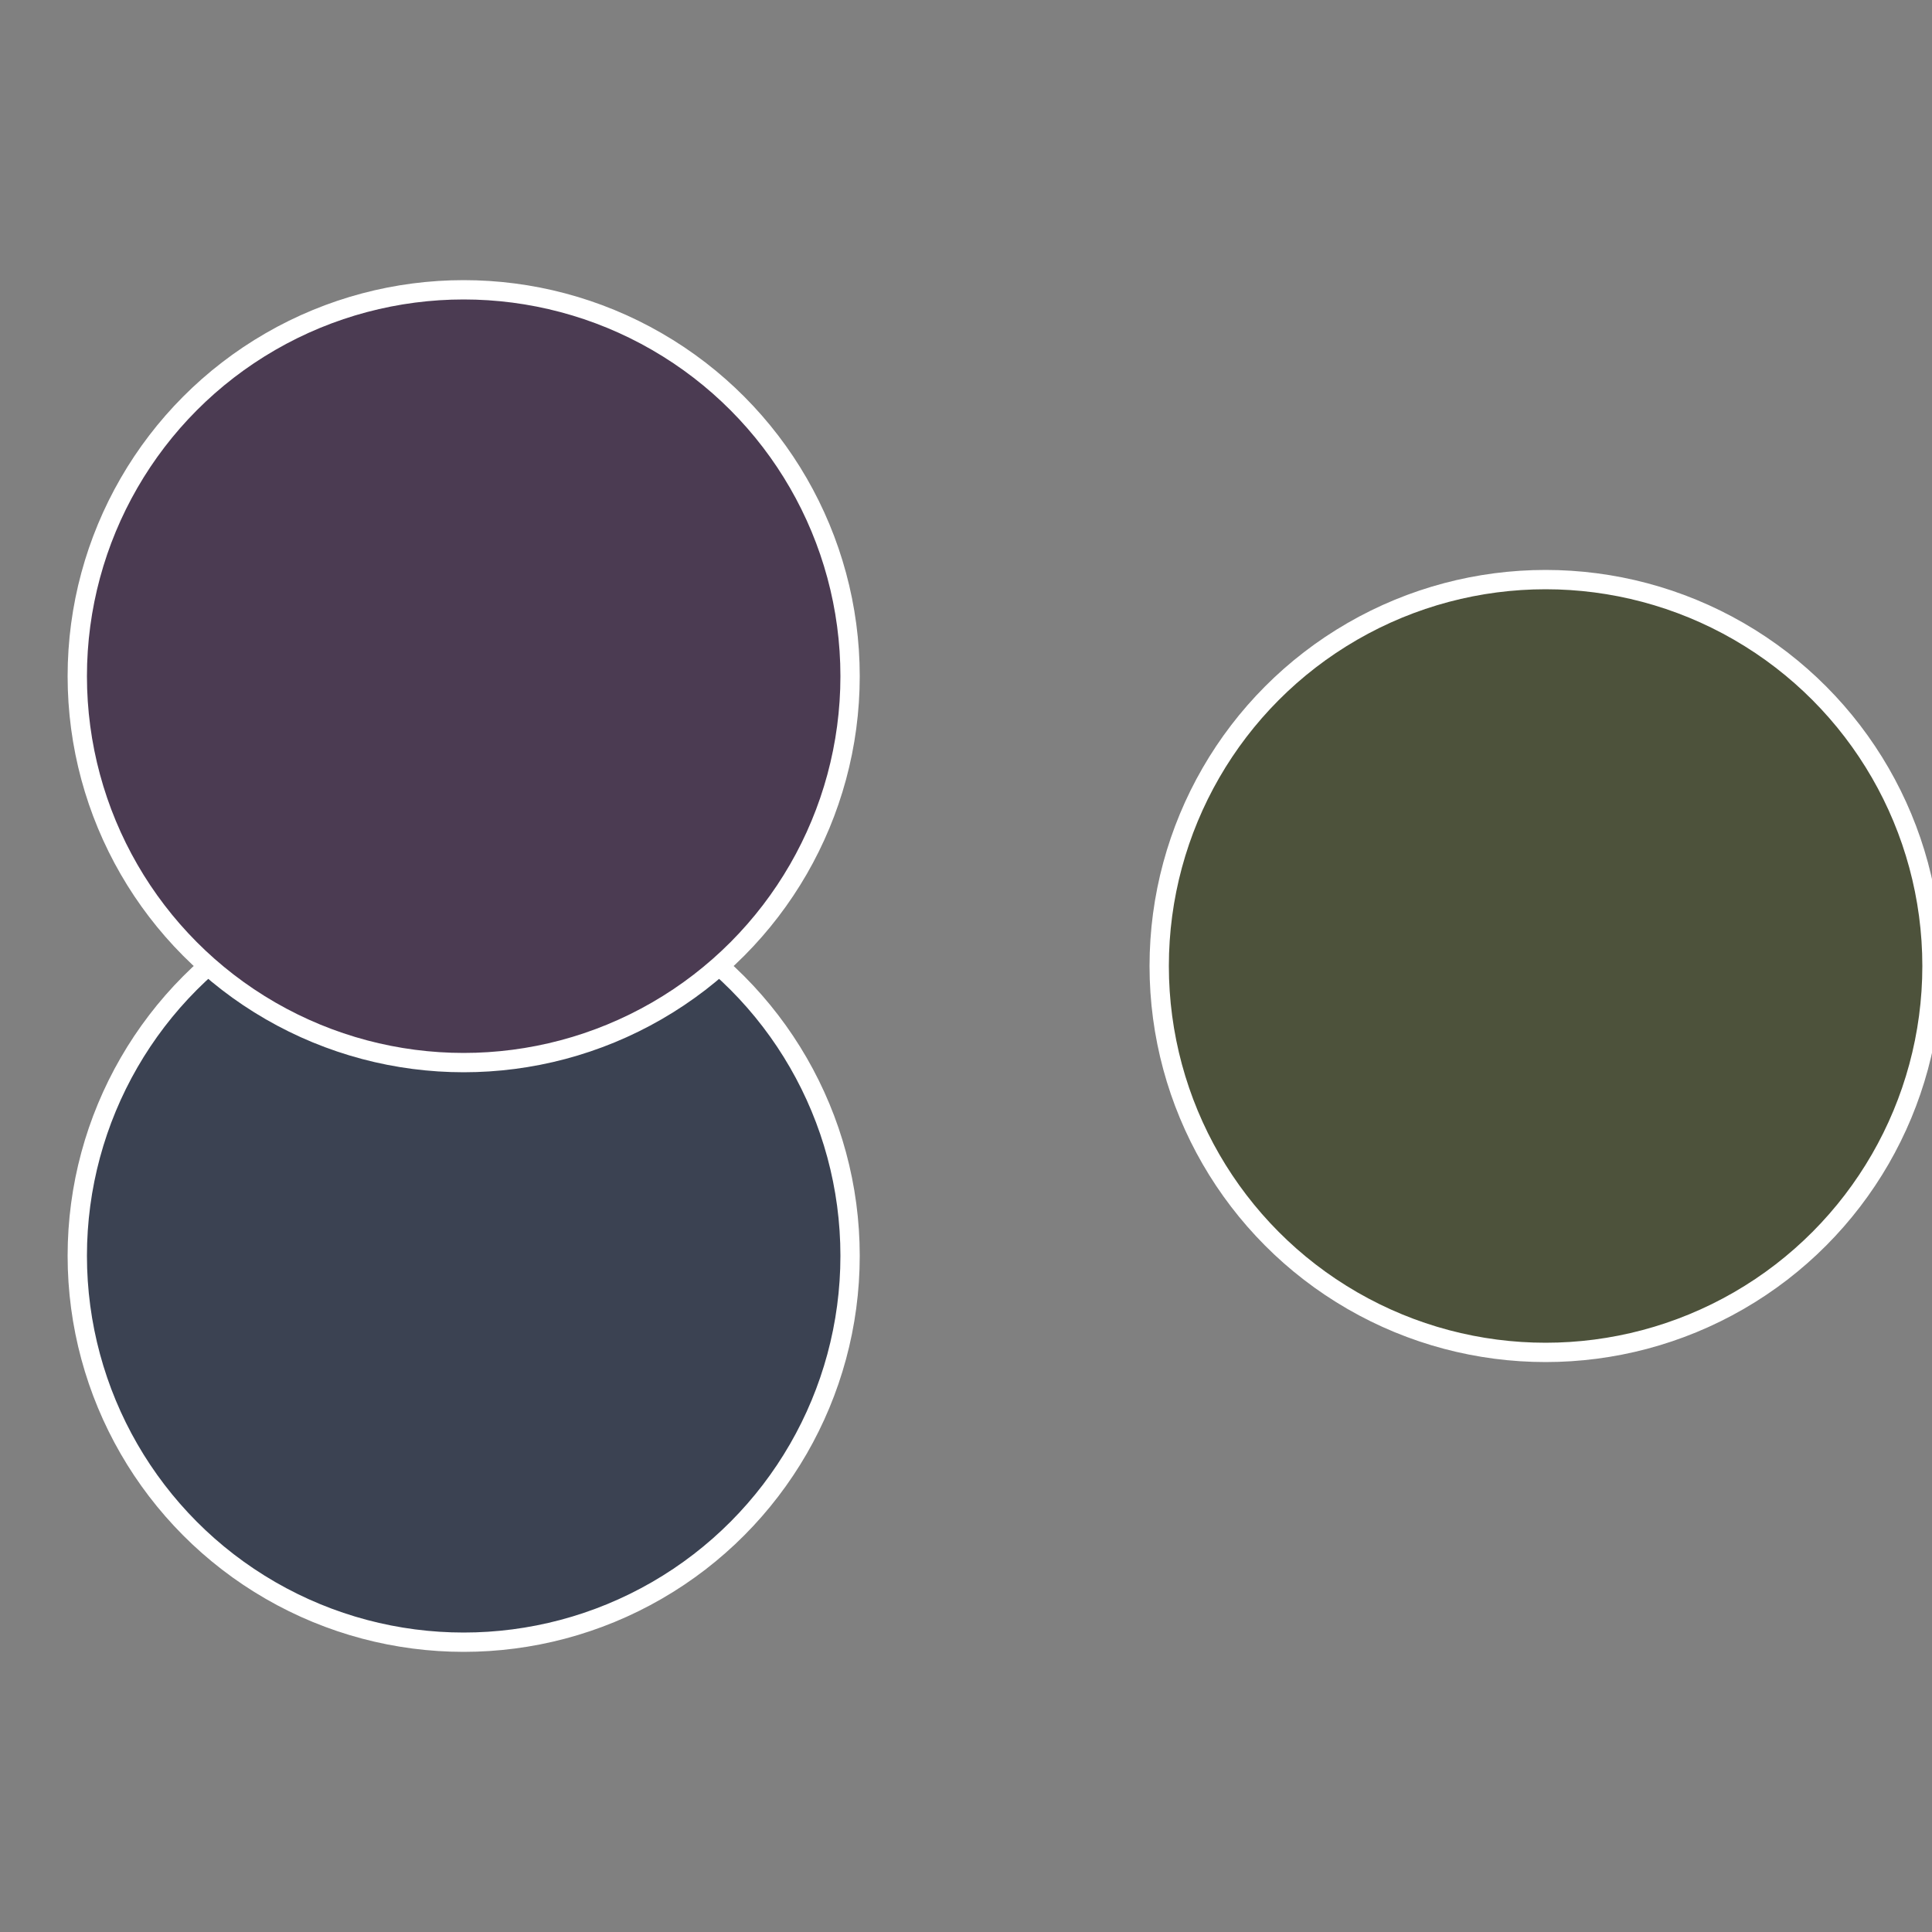
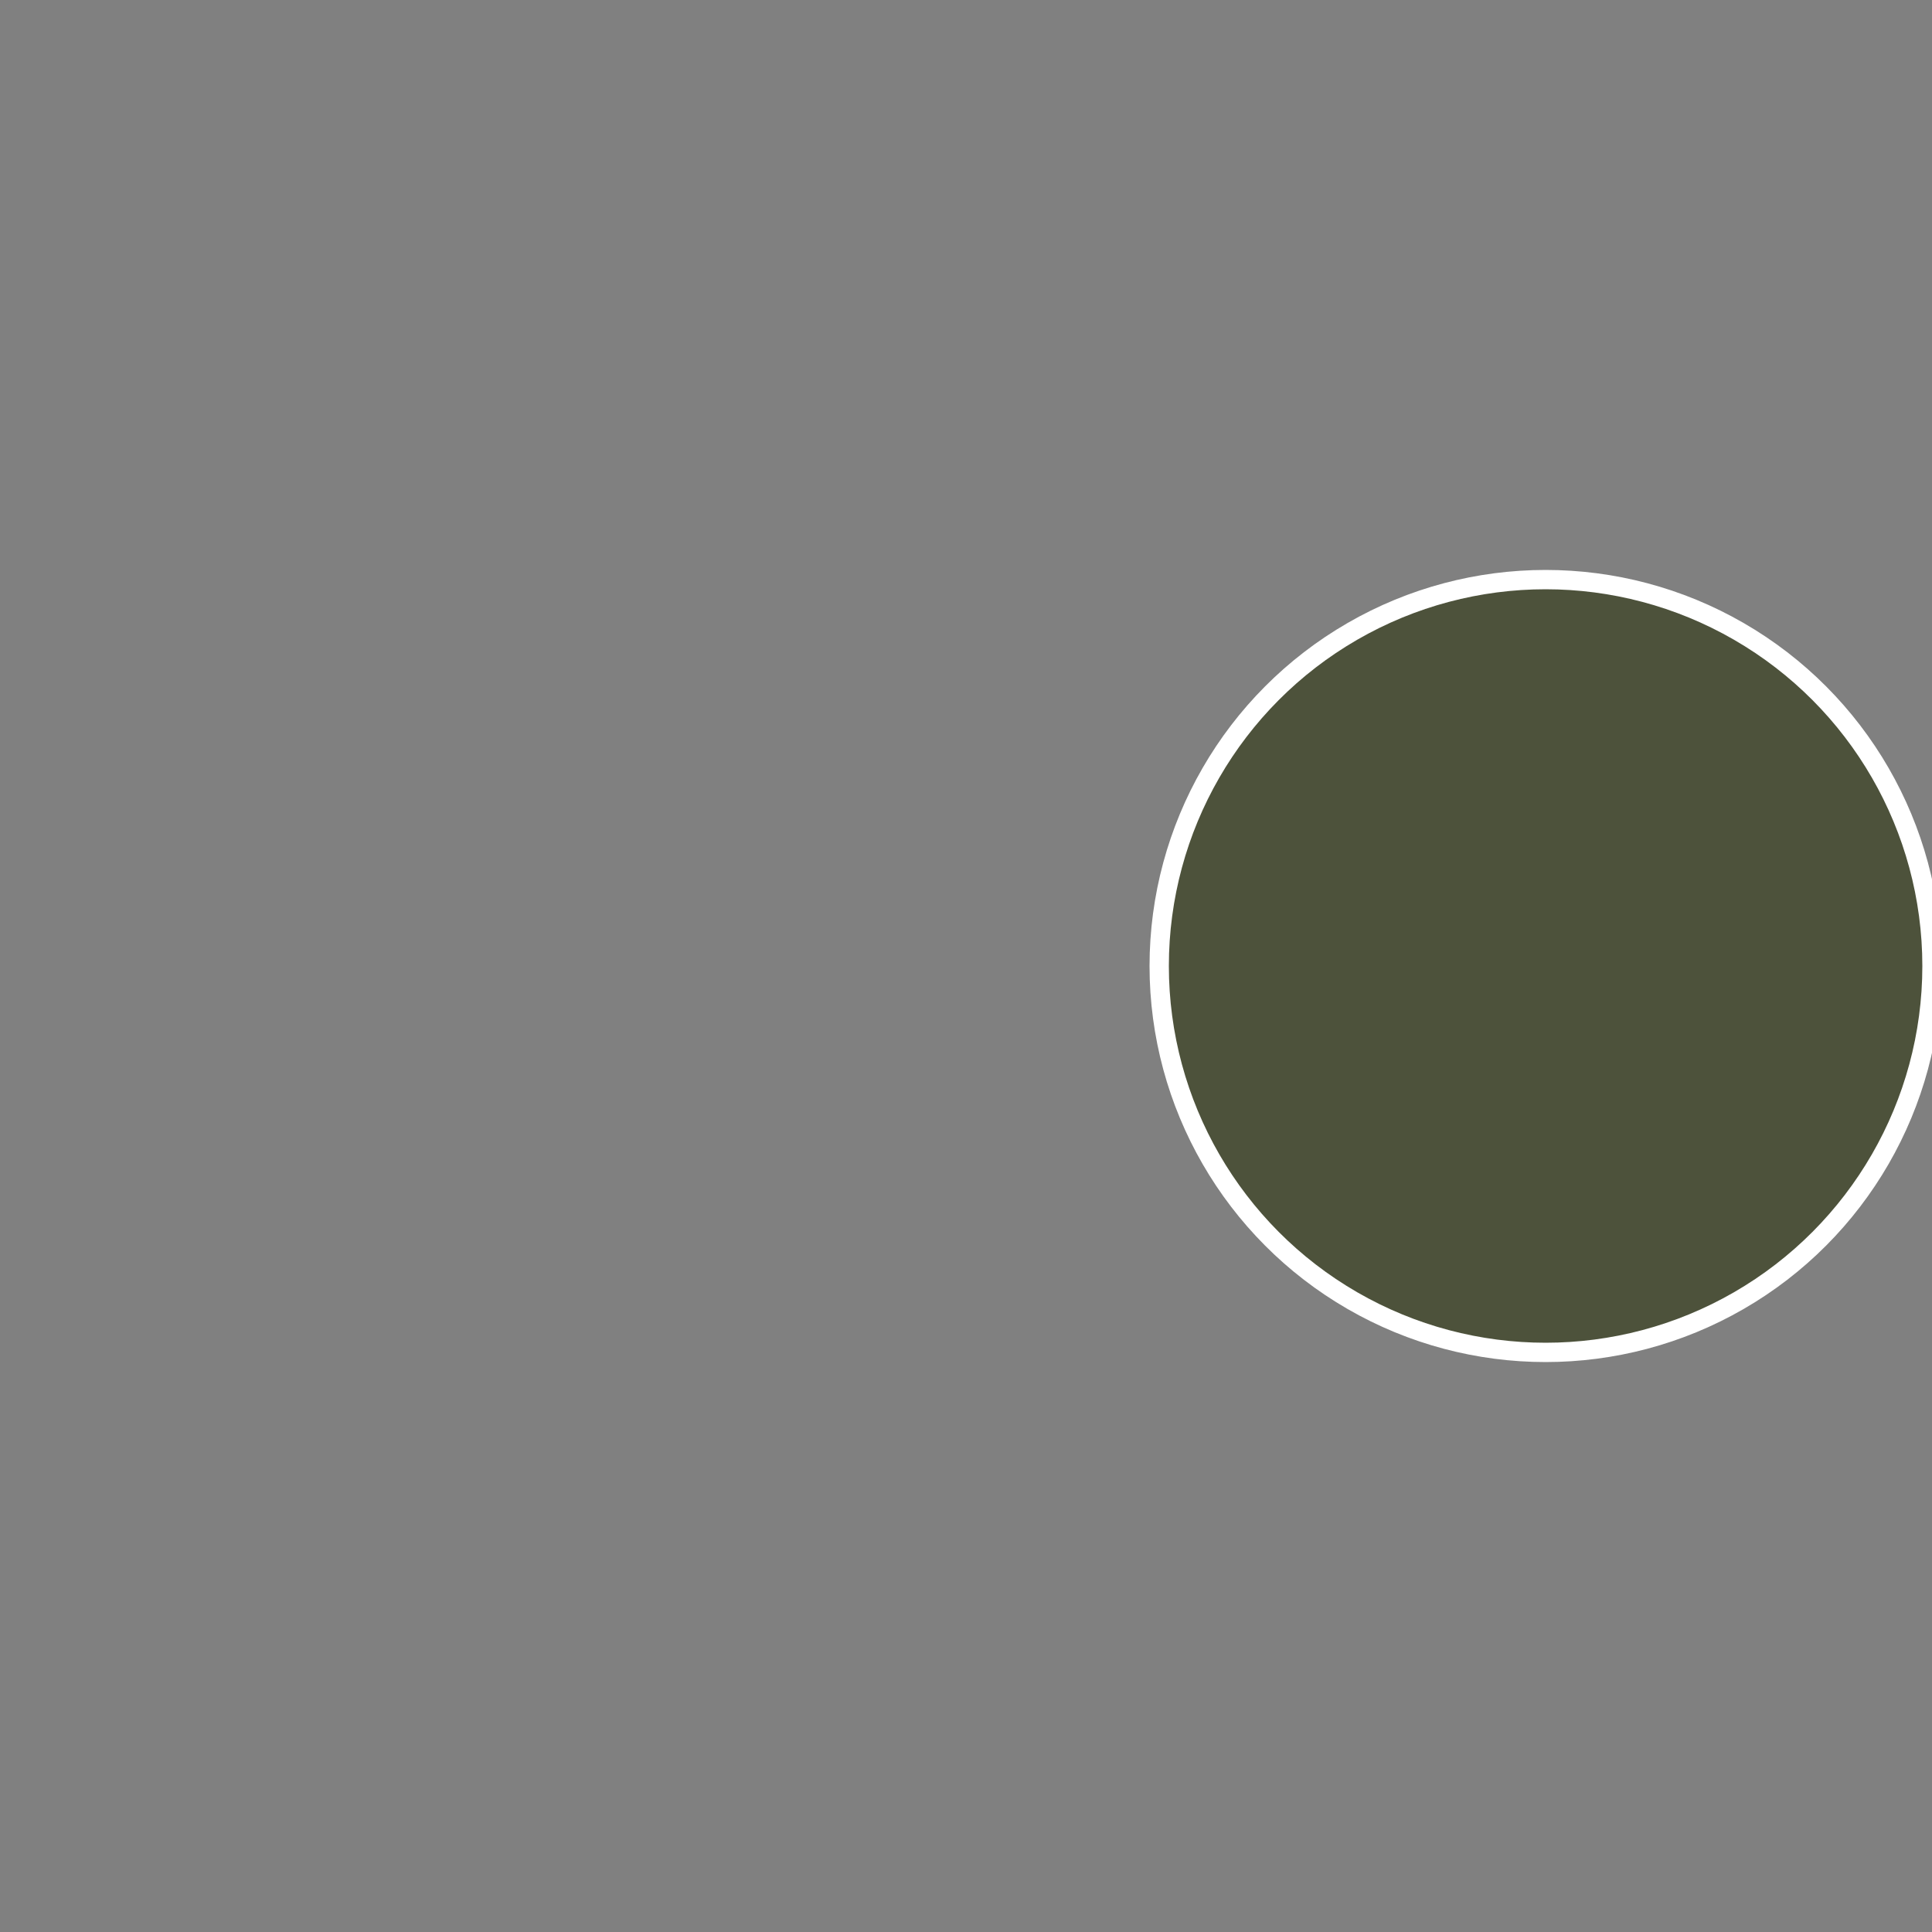
<svg xmlns="http://www.w3.org/2000/svg" width="500" height="500" viewBox="-1 -1 2 2">
  <rect x="-1" y="-1" width="2" height="2" fill="#808080" stroke="none" />
  <circle cx="0.6" cy="0" r="0.4" fill="#4d523b" stroke="#fff" stroke-width="1%" />
-   <circle cx="-0.52" cy="0.3" r="0.4" fill="#3b4252" stroke="#fff" stroke-width="1%" />
-   <circle cx="-0.52" cy="-0.3" r="0.4" fill="#4b3b52" stroke="#fff" stroke-width="1%" />
</svg>